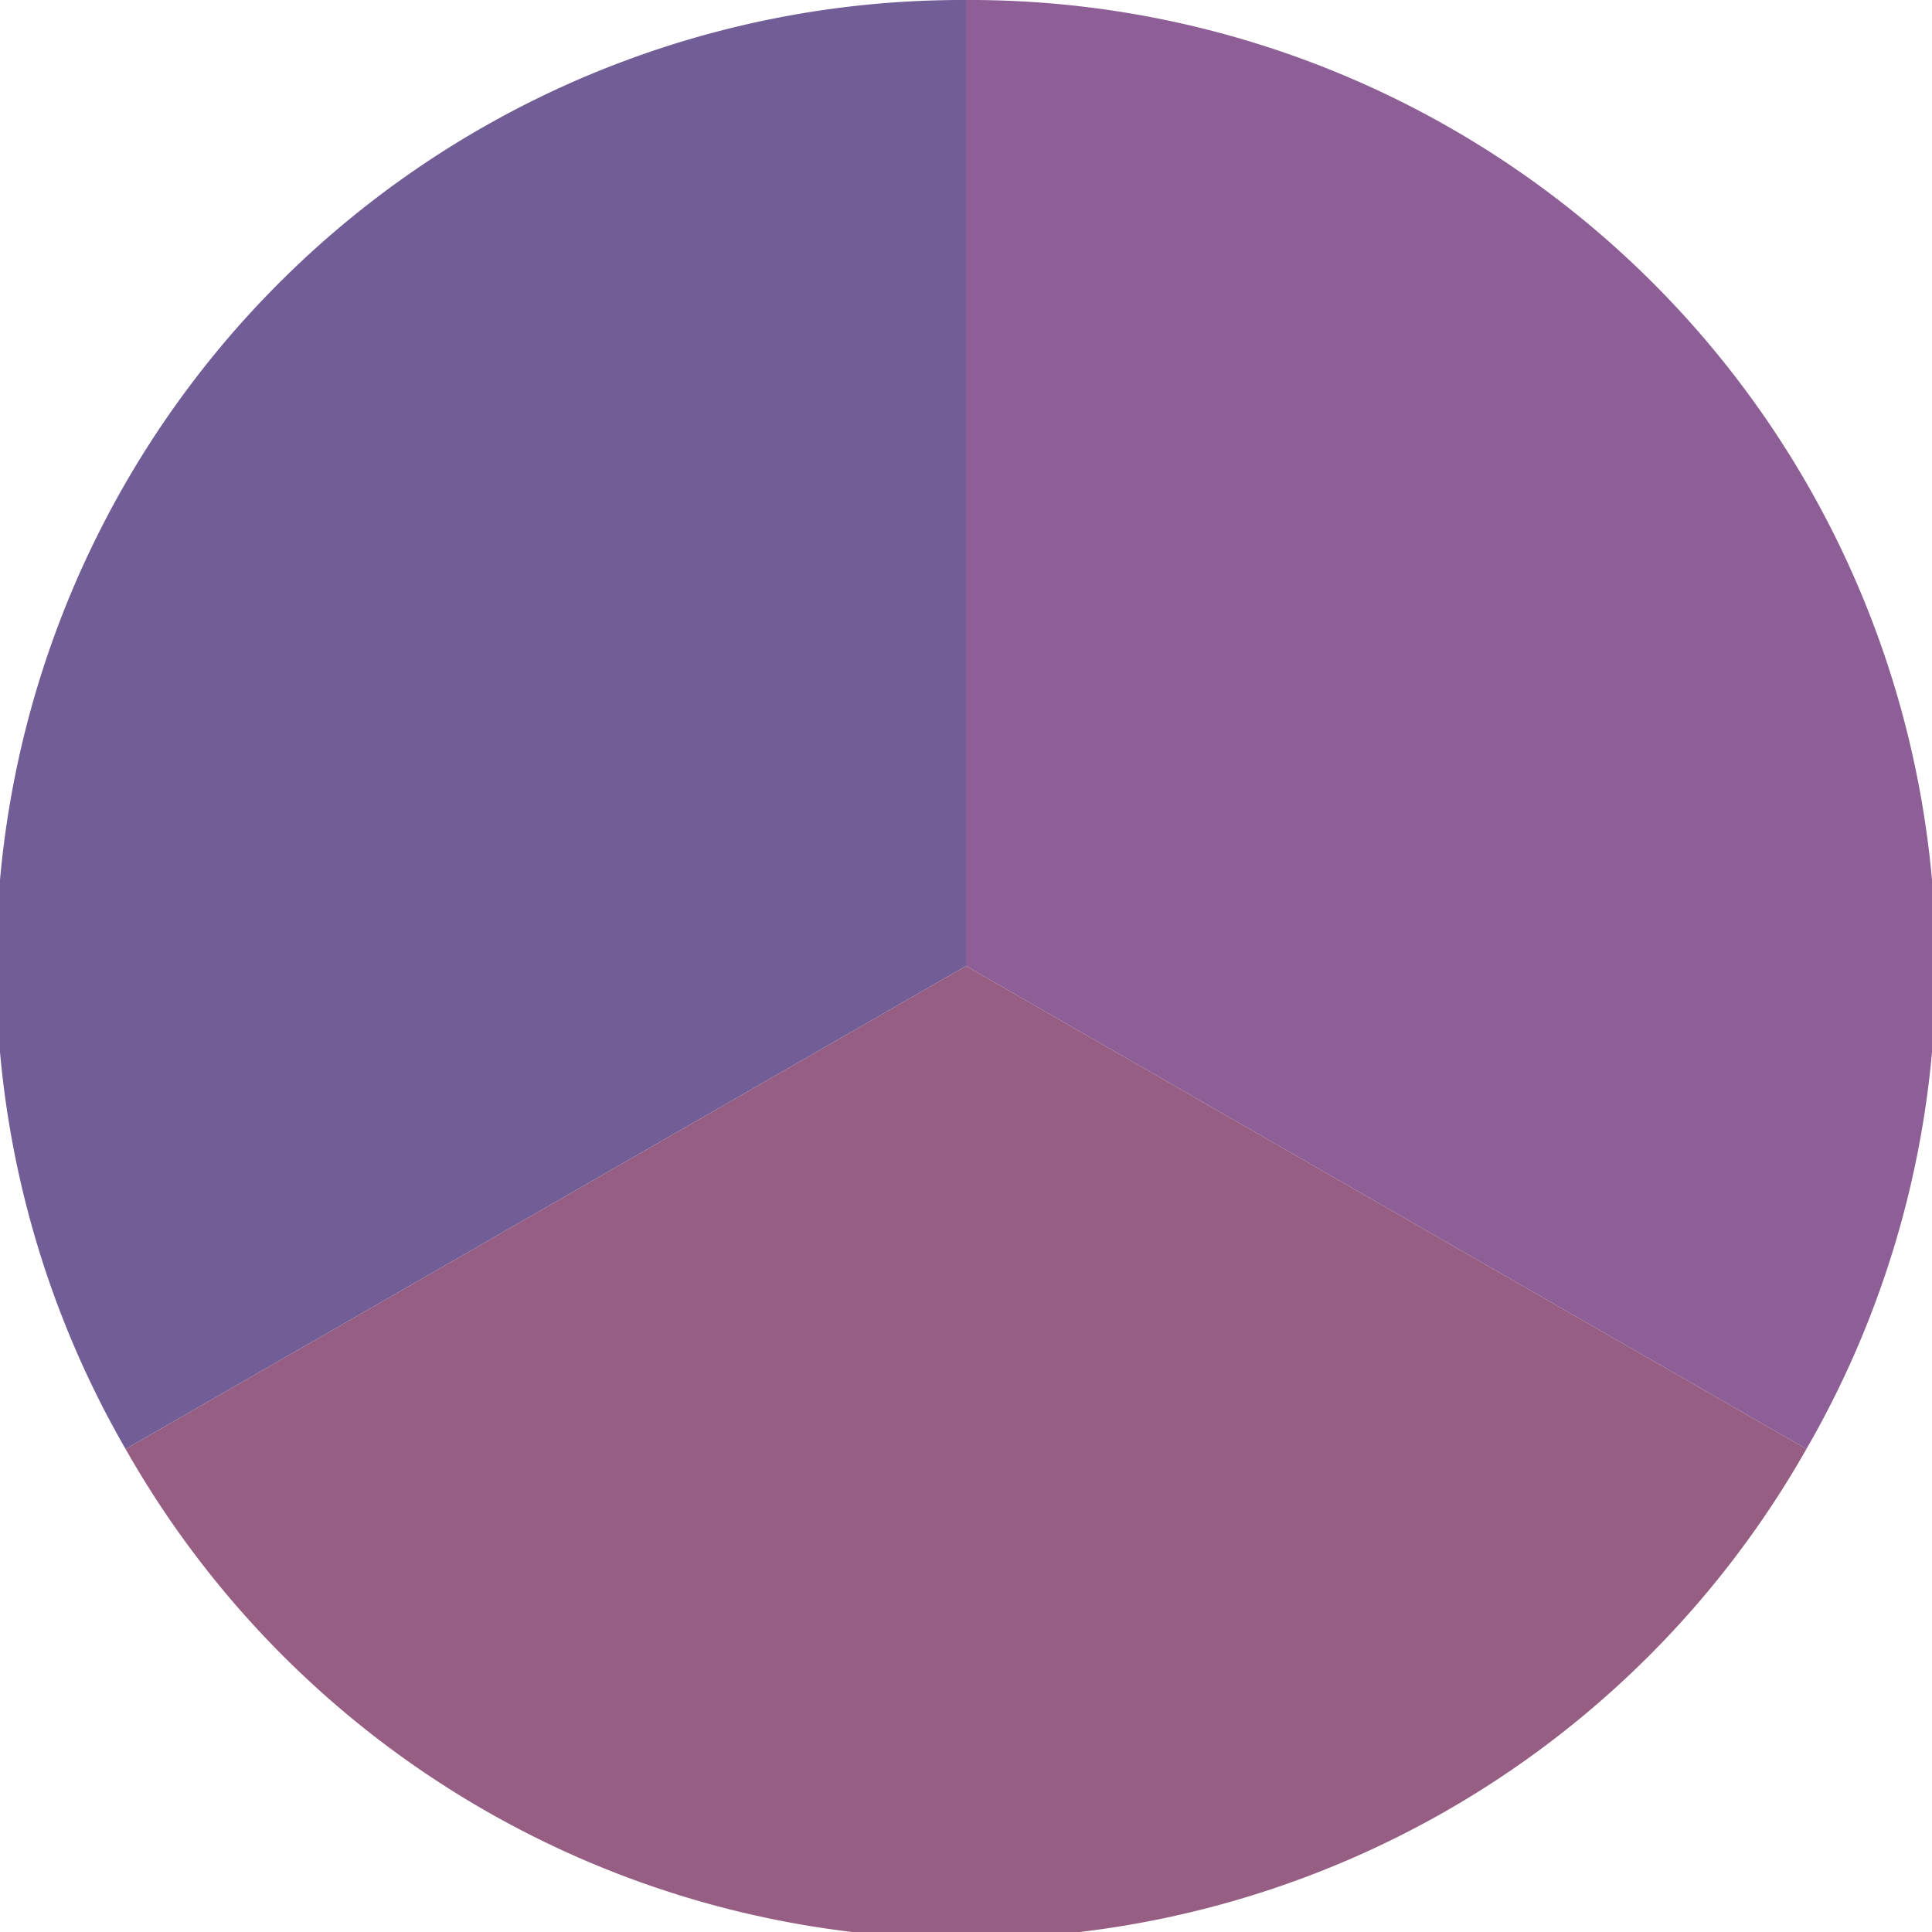
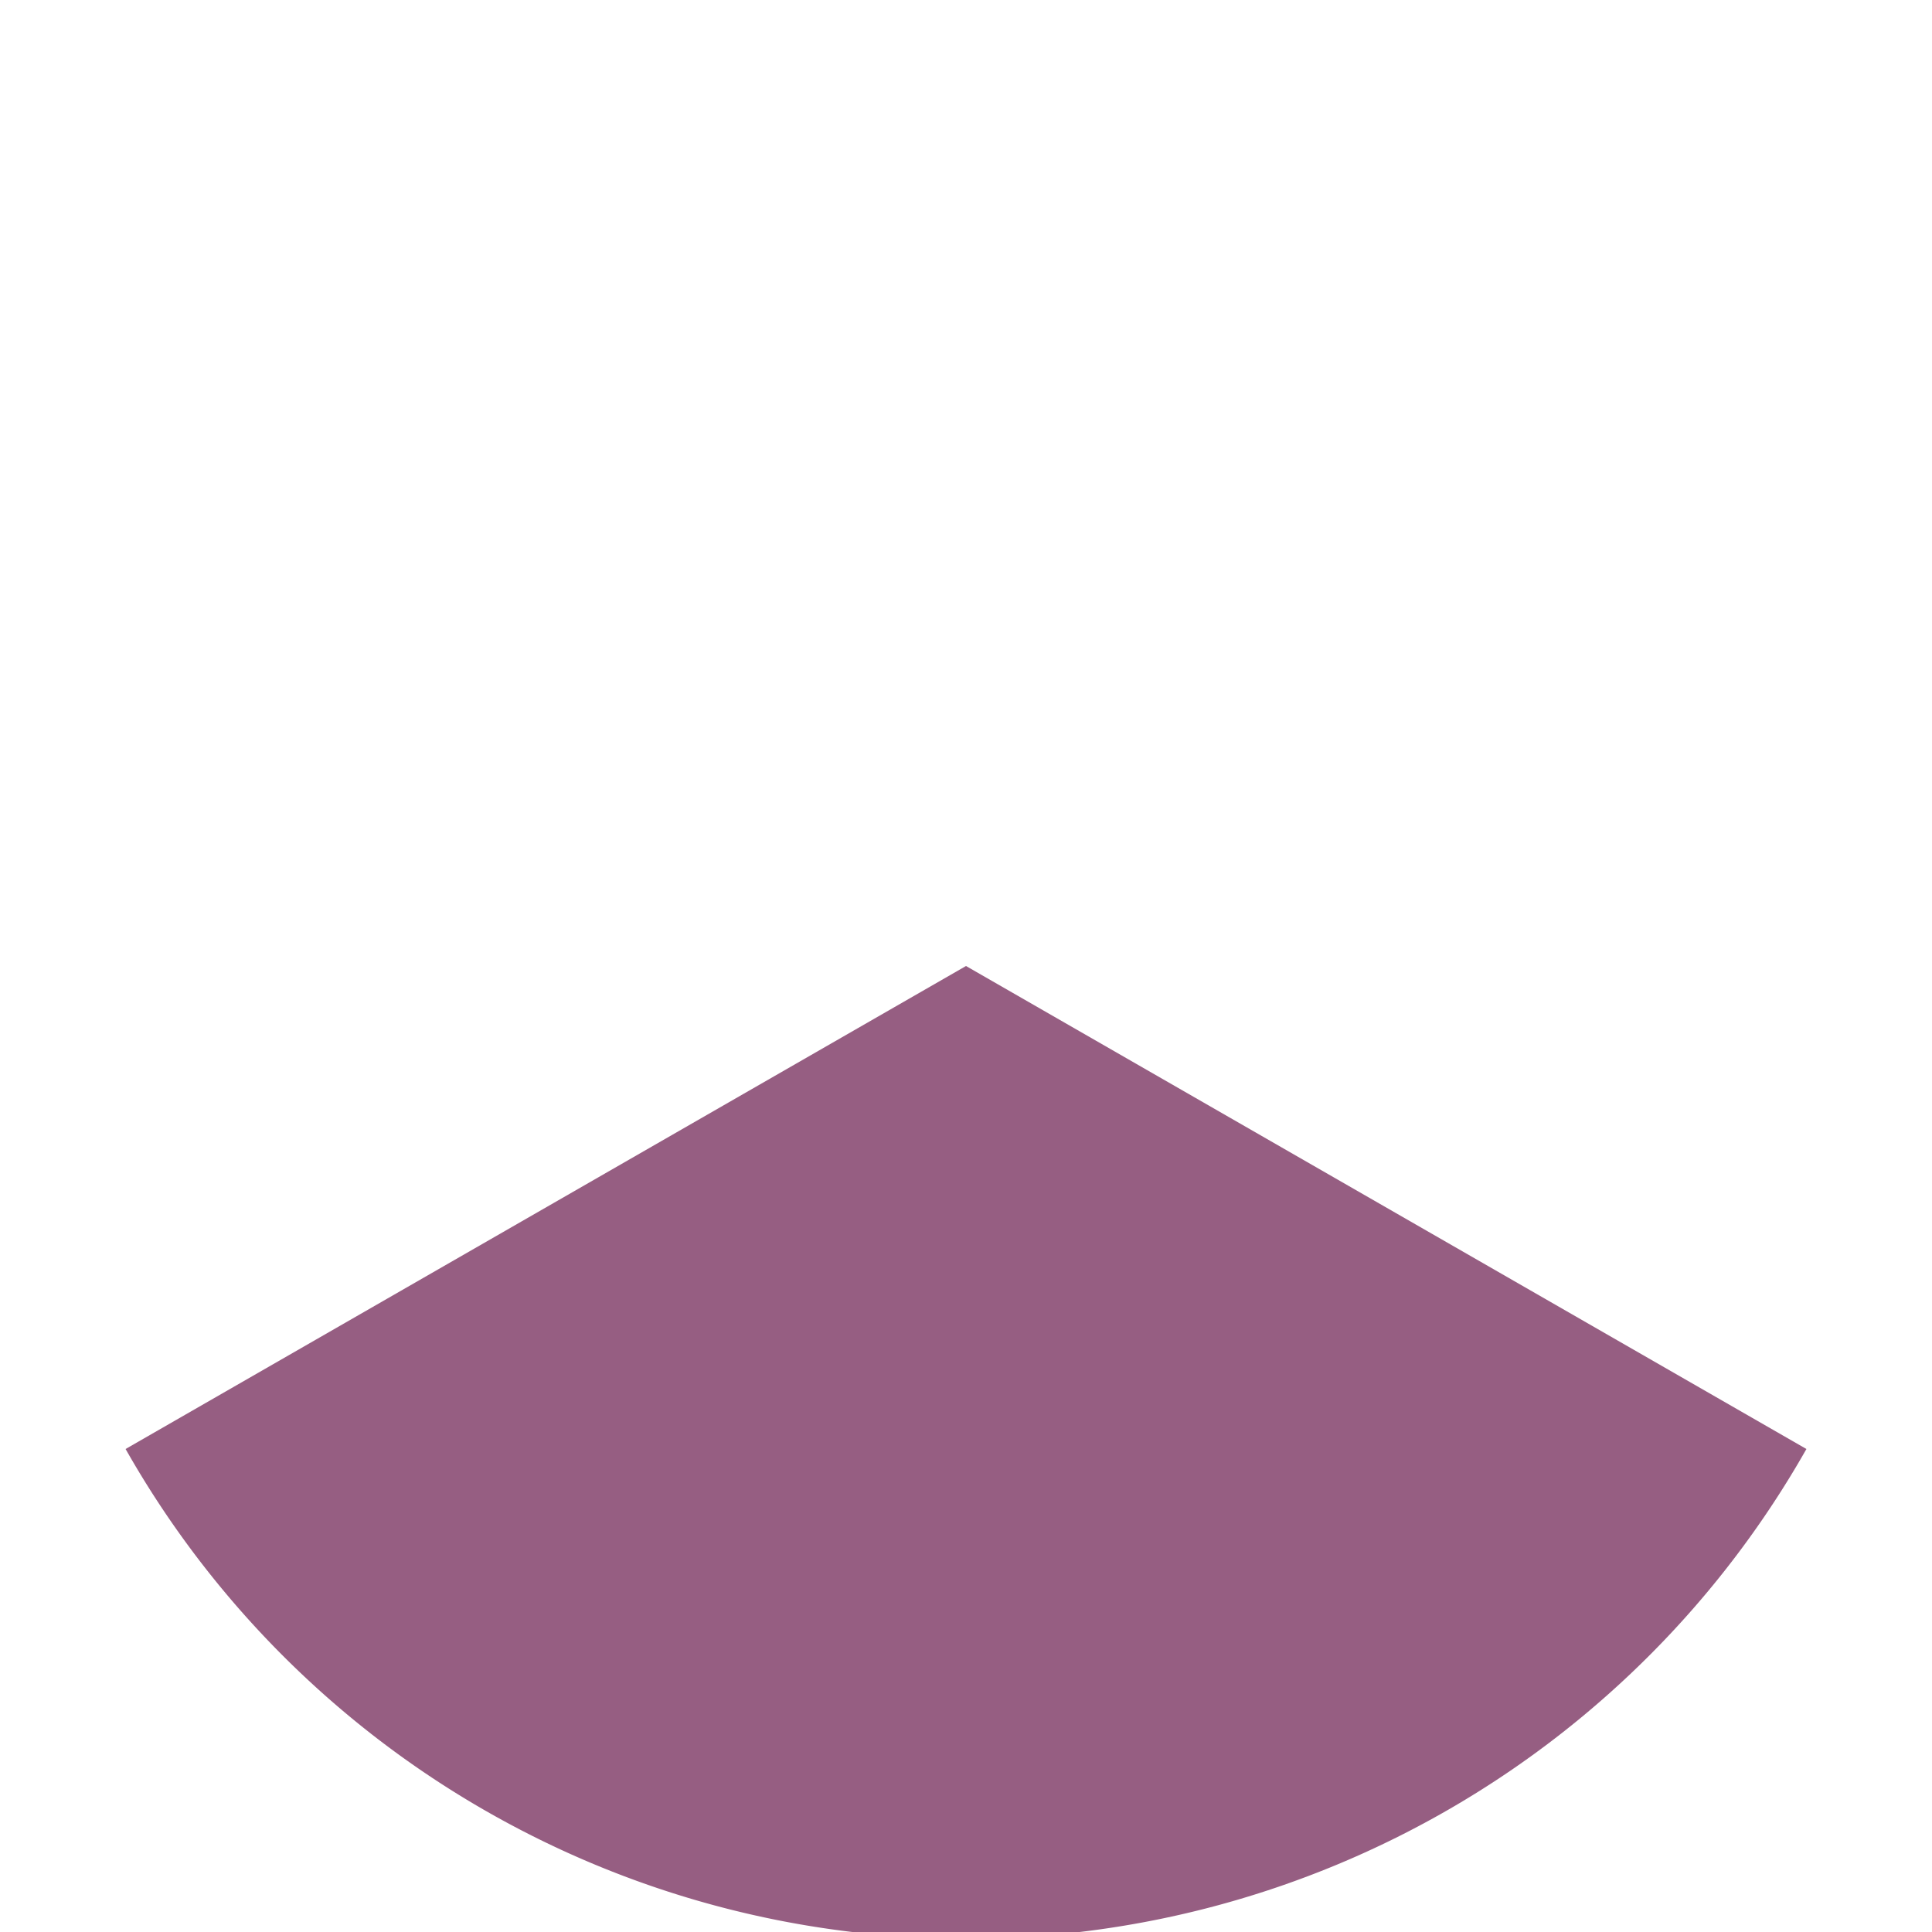
<svg xmlns="http://www.w3.org/2000/svg" width="500" height="500" viewBox="-1 -1 2 2">
-   <path d="M 0 -1               A 1,1 0 0,1 0.87 0.5             L 0,0              z" fill="#8e5e96" />
-   <path d="M 0.87 0.5               A 1,1 0 0,1 -0.87 0.5             L 0,0              z" fill="#965e82" />
-   <path d="M -0.87 0.5               A 1,1 0 0,1 -0 -1             L 0,0              z" fill="#725e96" />
+   <path d="M 0.87 0.5               A 1,1 0 0,1 -0.87 0.5             L 0,0              " fill="#965e82" />
</svg>